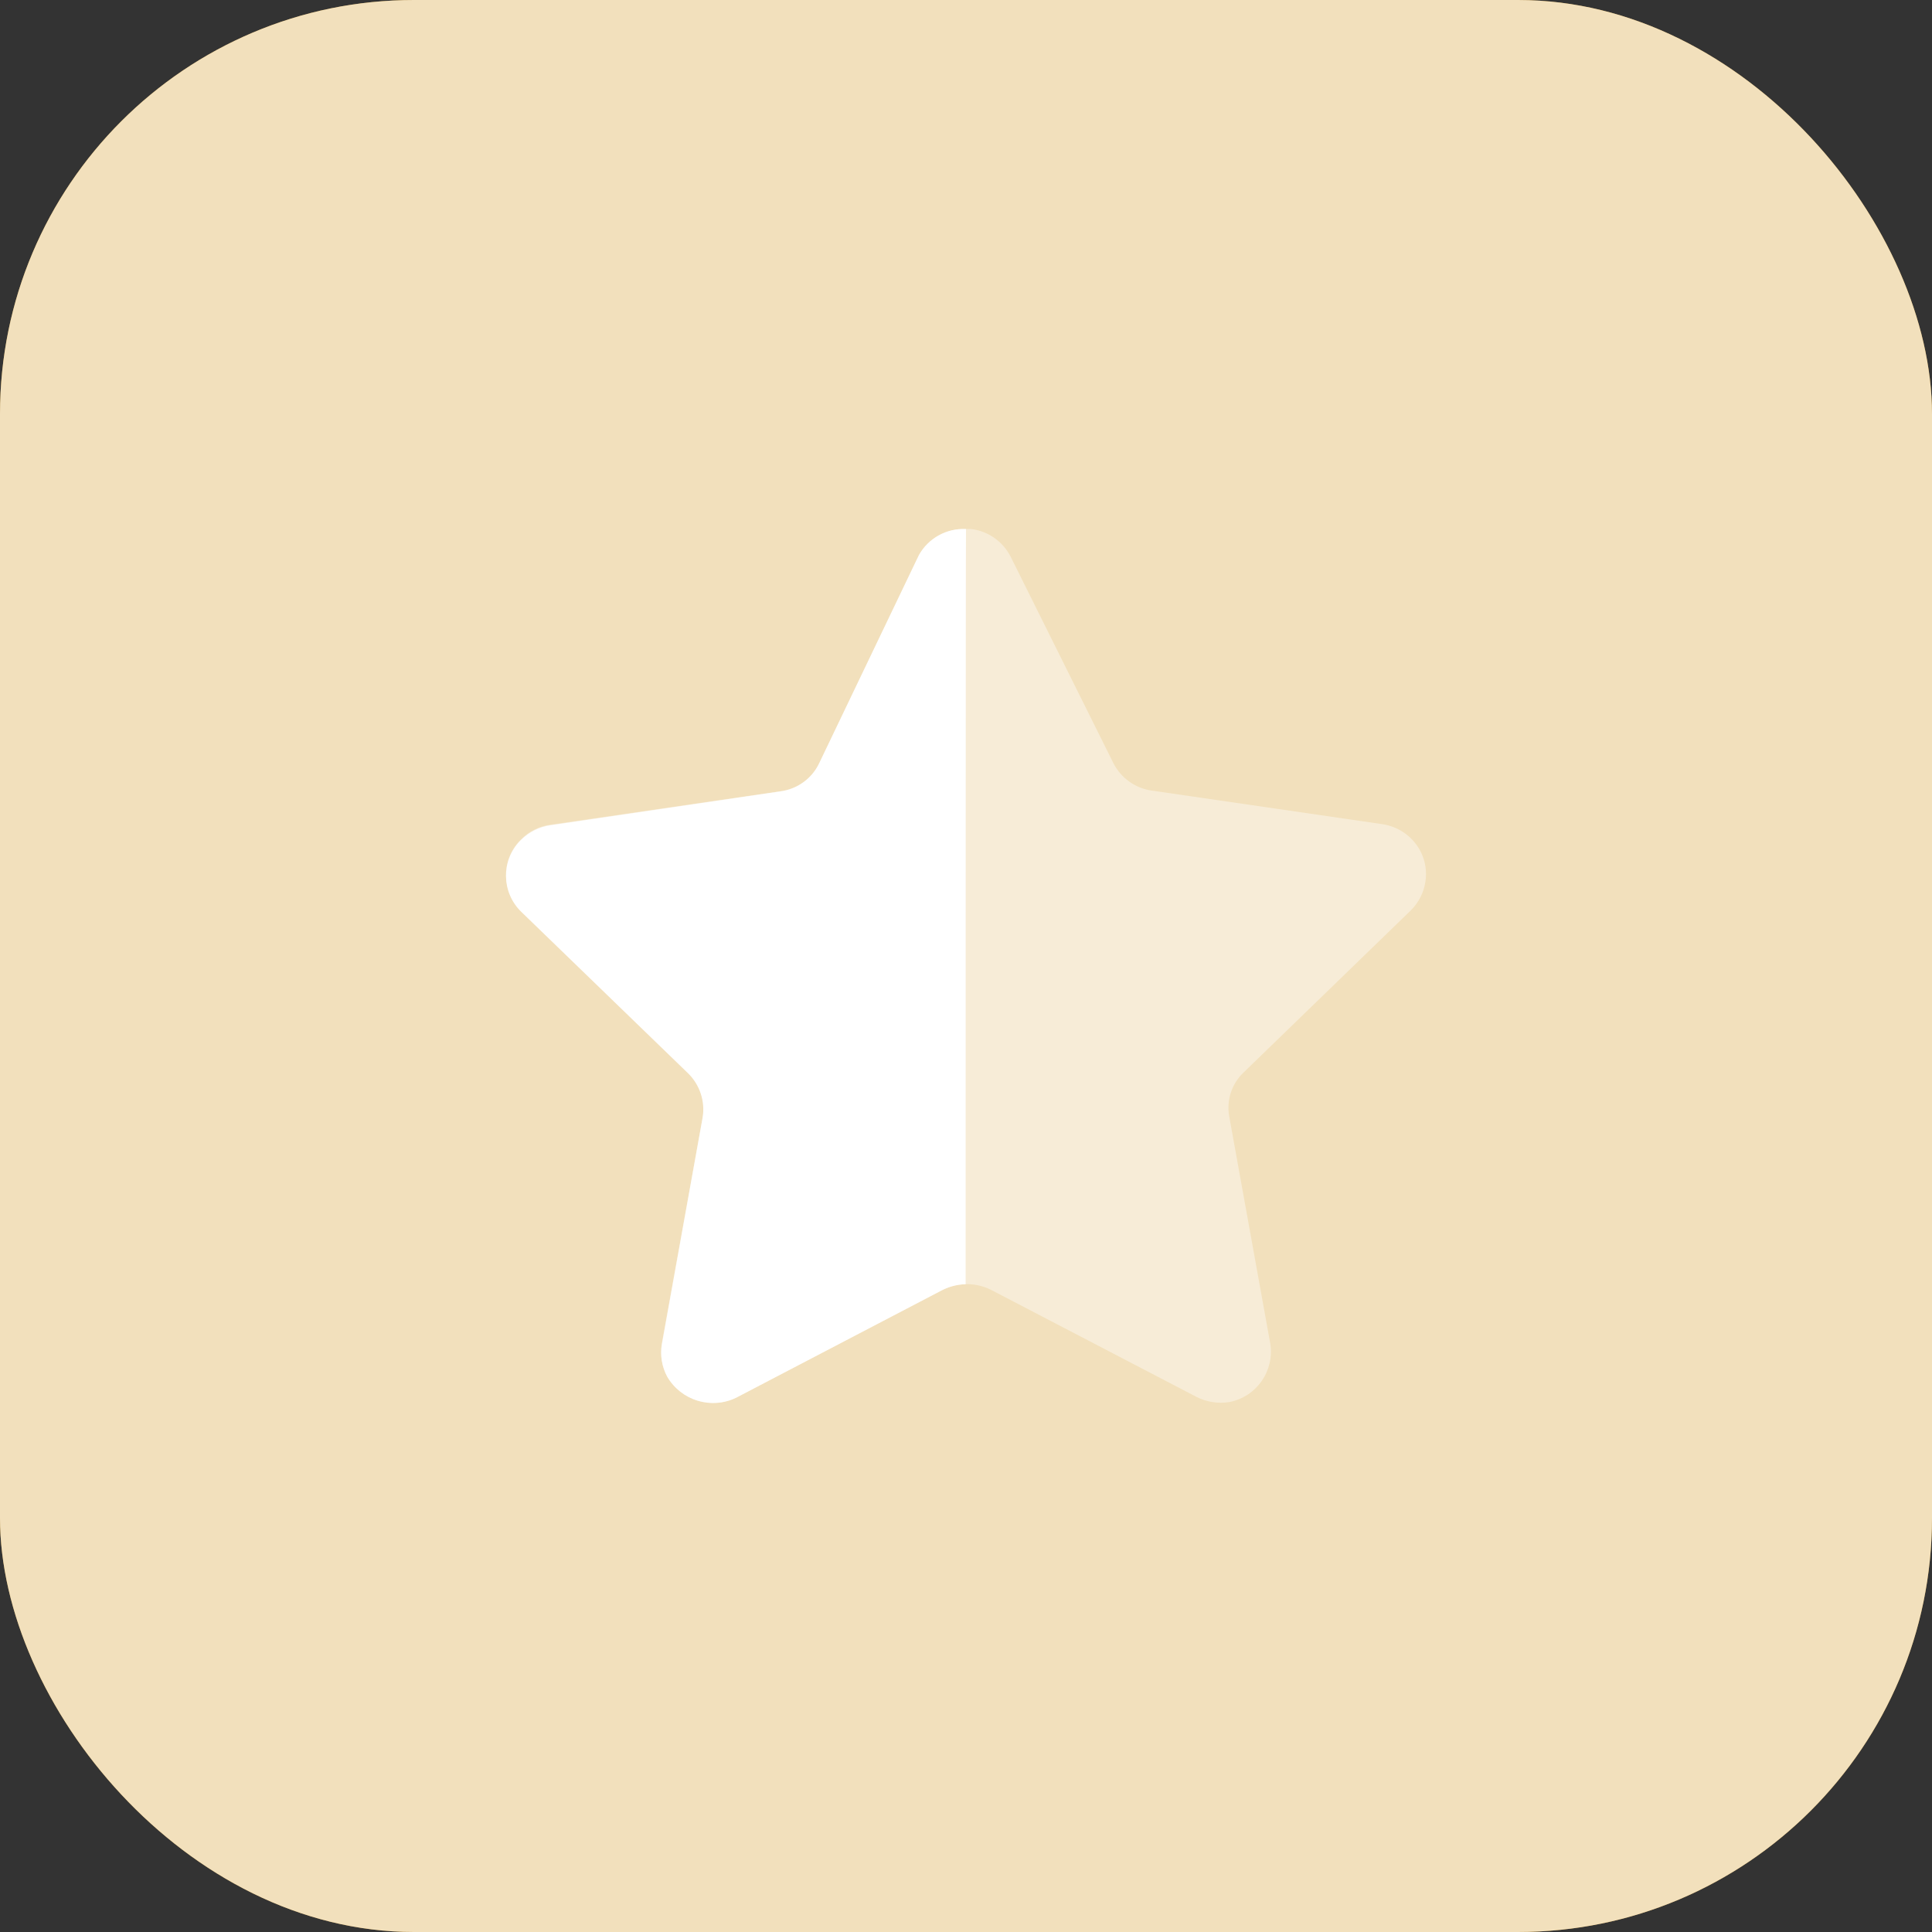
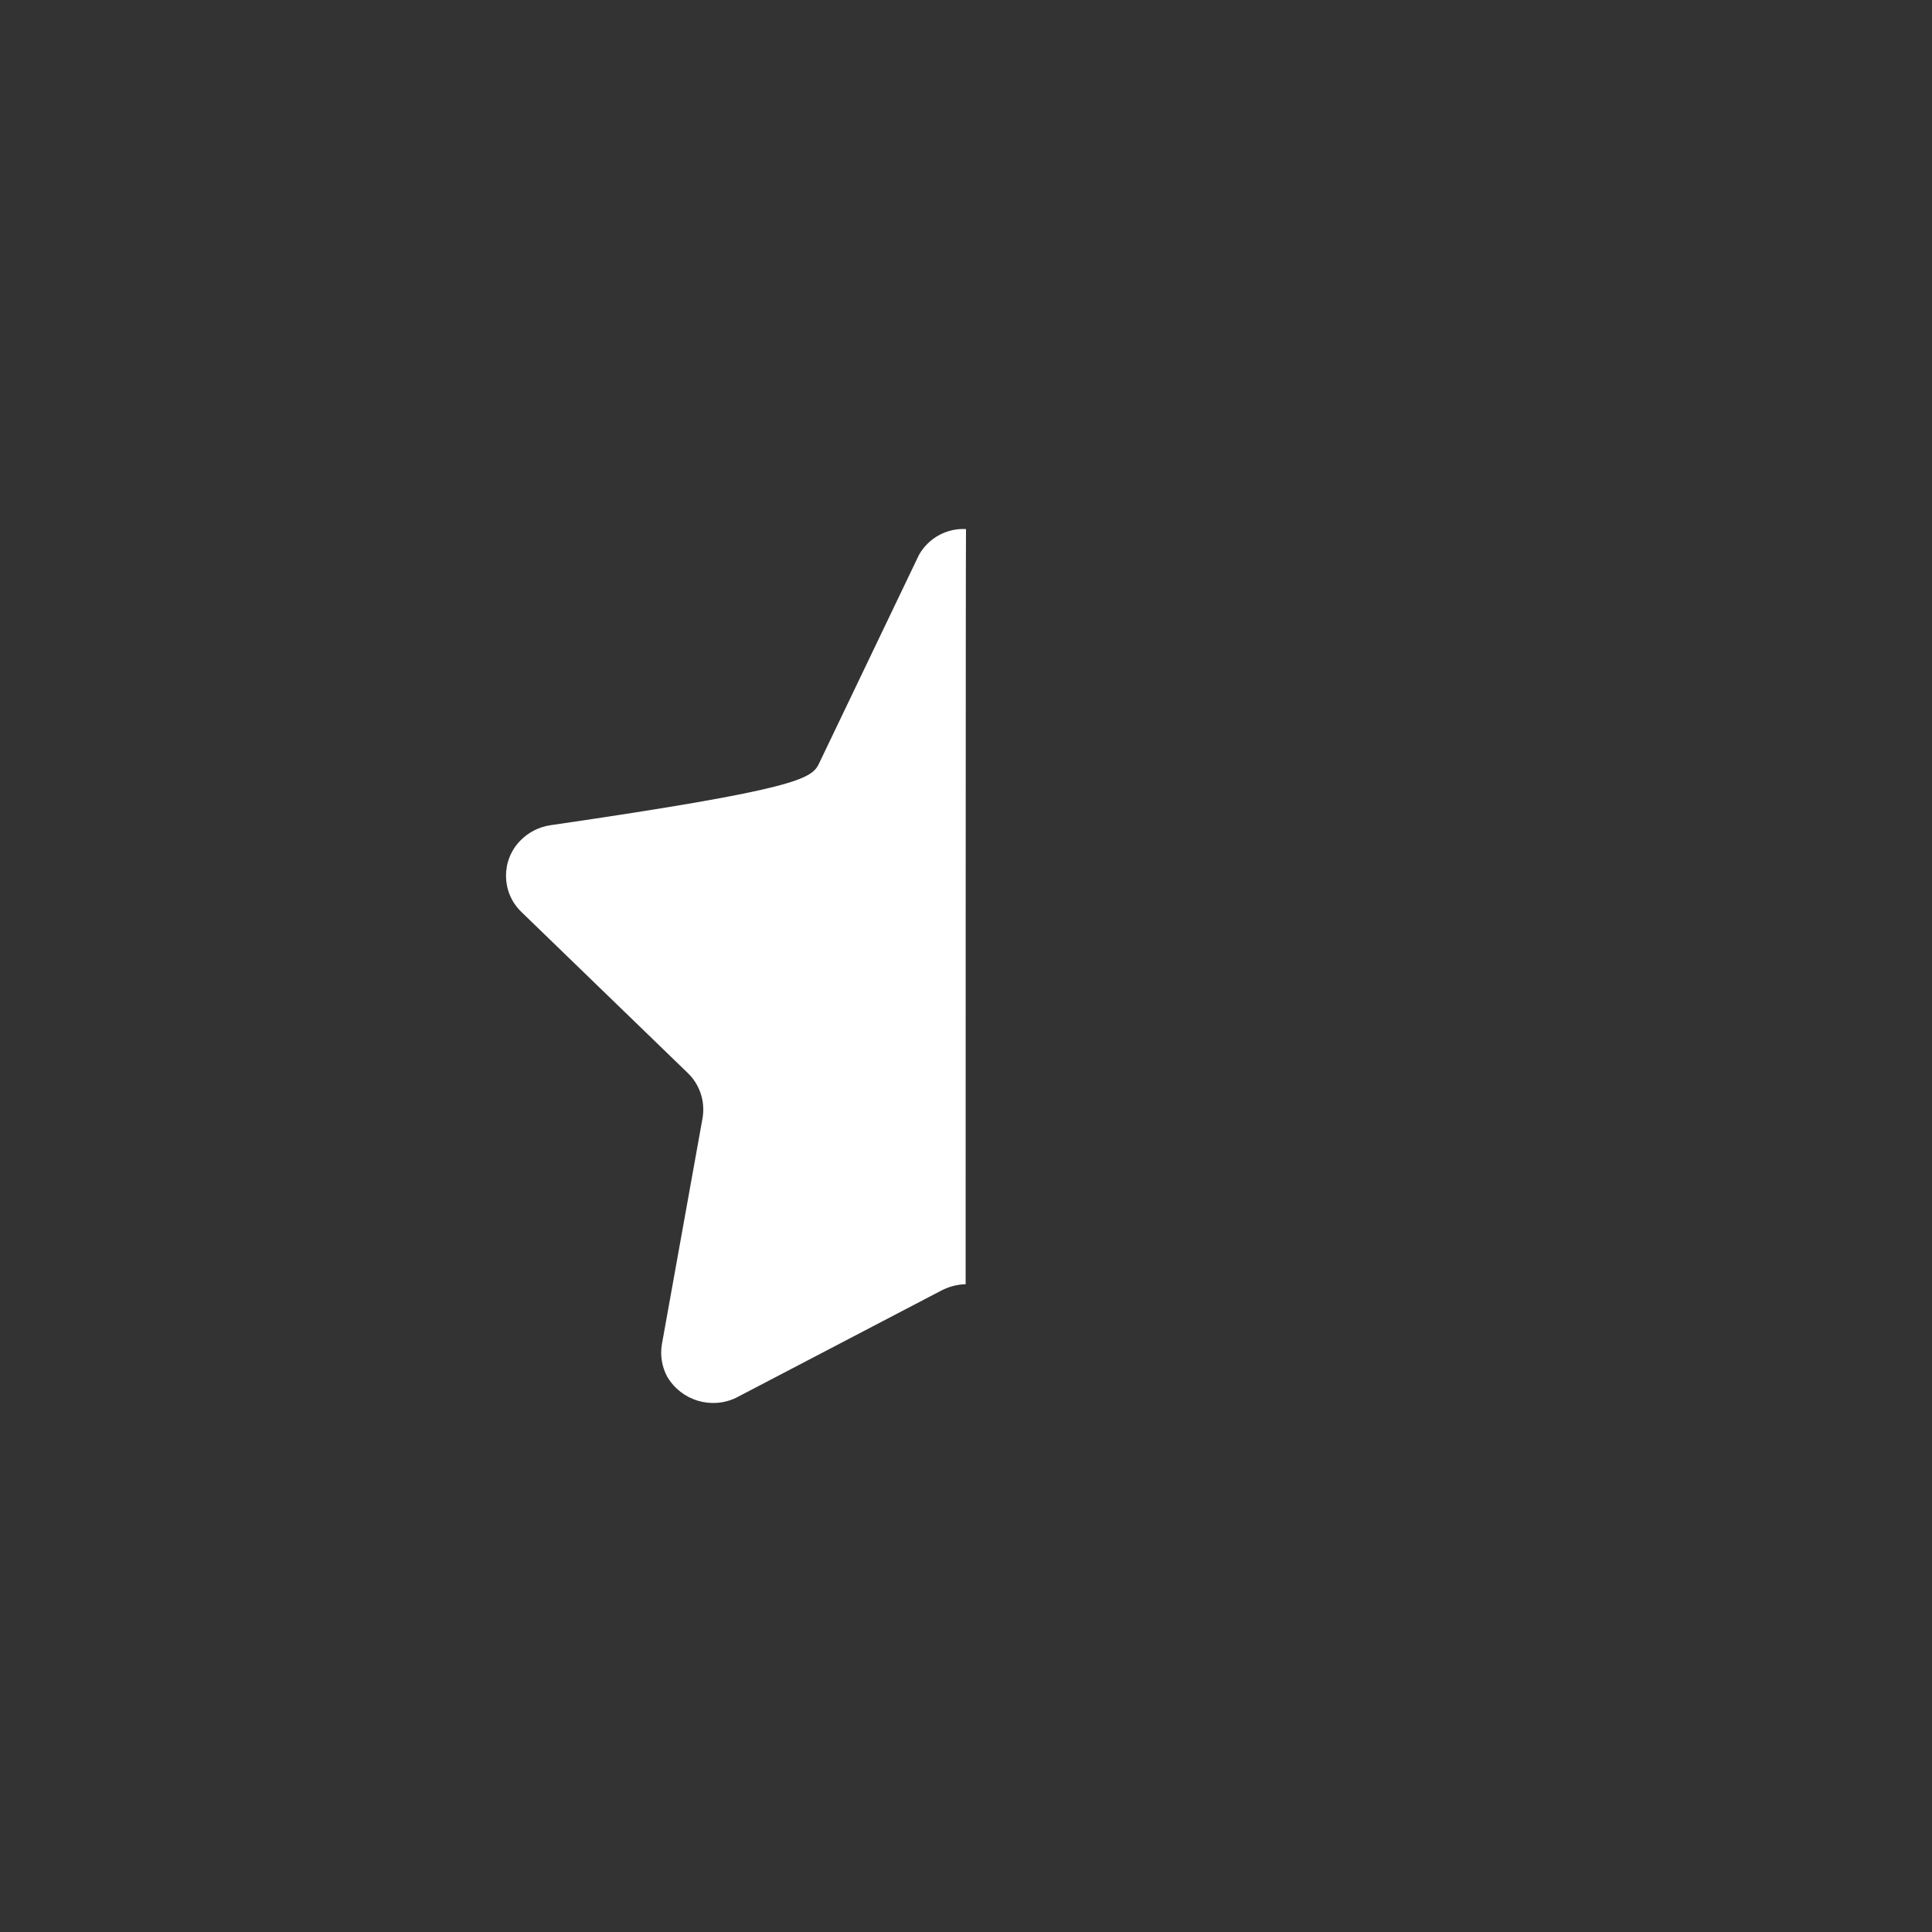
<svg xmlns="http://www.w3.org/2000/svg" width="70" height="70" viewBox="0 0 70 70" fill="none">
  <rect x="0" y="0" width="70" height="70" fill="#333333" stroke="none" />
-   <rect width="70" height="70" rx="15" fill="#D4961D" />
-   <rect width="70" height="70" rx="15" fill="white" fill-opacity="0.7" />
-   <path opacity="0.4" d="M36.627 20.189L40.338 27.646C40.611 28.187 41.133 28.562 41.735 28.645L50.07 29.859C50.557 29.928 50.998 30.184 51.297 30.576C51.592 30.963 51.719 31.453 51.647 31.935C51.589 32.336 51.4 32.706 51.112 32.989L45.072 38.844C44.63 39.252 44.43 39.858 44.537 40.45L46.024 48.681C46.182 49.674 45.524 50.611 44.537 50.8C44.13 50.865 43.714 50.797 43.347 50.61L35.912 46.736C35.36 46.458 34.708 46.458 34.157 46.736L26.722 50.61C25.808 51.095 24.676 50.765 24.168 49.864C23.979 49.506 23.913 49.097 23.974 48.699L25.461 40.466C25.568 39.876 25.366 39.267 24.926 38.859L18.887 33.008C18.168 32.314 18.146 31.172 18.838 30.453C18.853 30.438 18.87 30.421 18.887 30.404C19.173 30.113 19.55 29.928 19.957 29.879L28.292 28.664C28.892 28.579 29.414 28.207 29.689 27.663L33.266 20.189C33.585 19.549 34.245 19.151 34.962 19.167H35.185C35.807 19.242 36.349 19.627 36.627 20.189Z" fill="white" />
-   <path d="M34.987 46.529C34.664 46.538 34.349 46.625 34.066 46.78L26.668 50.645C25.762 51.077 24.679 50.742 24.172 49.876C23.984 49.523 23.915 49.117 23.979 48.72L25.456 40.505C25.556 39.908 25.357 39.301 24.922 38.88L18.88 33.031C18.163 32.328 18.149 31.176 18.852 30.457C18.861 30.447 18.87 30.439 18.88 30.43C19.166 30.147 19.535 29.96 19.933 29.901L28.275 28.674C28.879 28.597 29.404 28.22 29.67 27.673L33.296 20.105C33.64 19.495 34.301 19.131 35 19.169C34.987 19.665 34.987 46.191 34.987 46.529Z" fill="white" />
+   <path d="M34.987 46.529C34.664 46.538 34.349 46.625 34.066 46.78L26.668 50.645C25.762 51.077 24.679 50.742 24.172 49.876C23.984 49.523 23.915 49.117 23.979 48.72L25.456 40.505C25.556 39.908 25.357 39.301 24.922 38.88L18.88 33.031C18.163 32.328 18.149 31.176 18.852 30.457C18.861 30.447 18.87 30.439 18.88 30.43C19.166 30.147 19.535 29.96 19.933 29.901C28.879 28.597 29.404 28.22 29.67 27.673L33.296 20.105C33.64 19.495 34.301 19.131 35 19.169C34.987 19.665 34.987 46.191 34.987 46.529Z" fill="white" />
</svg>